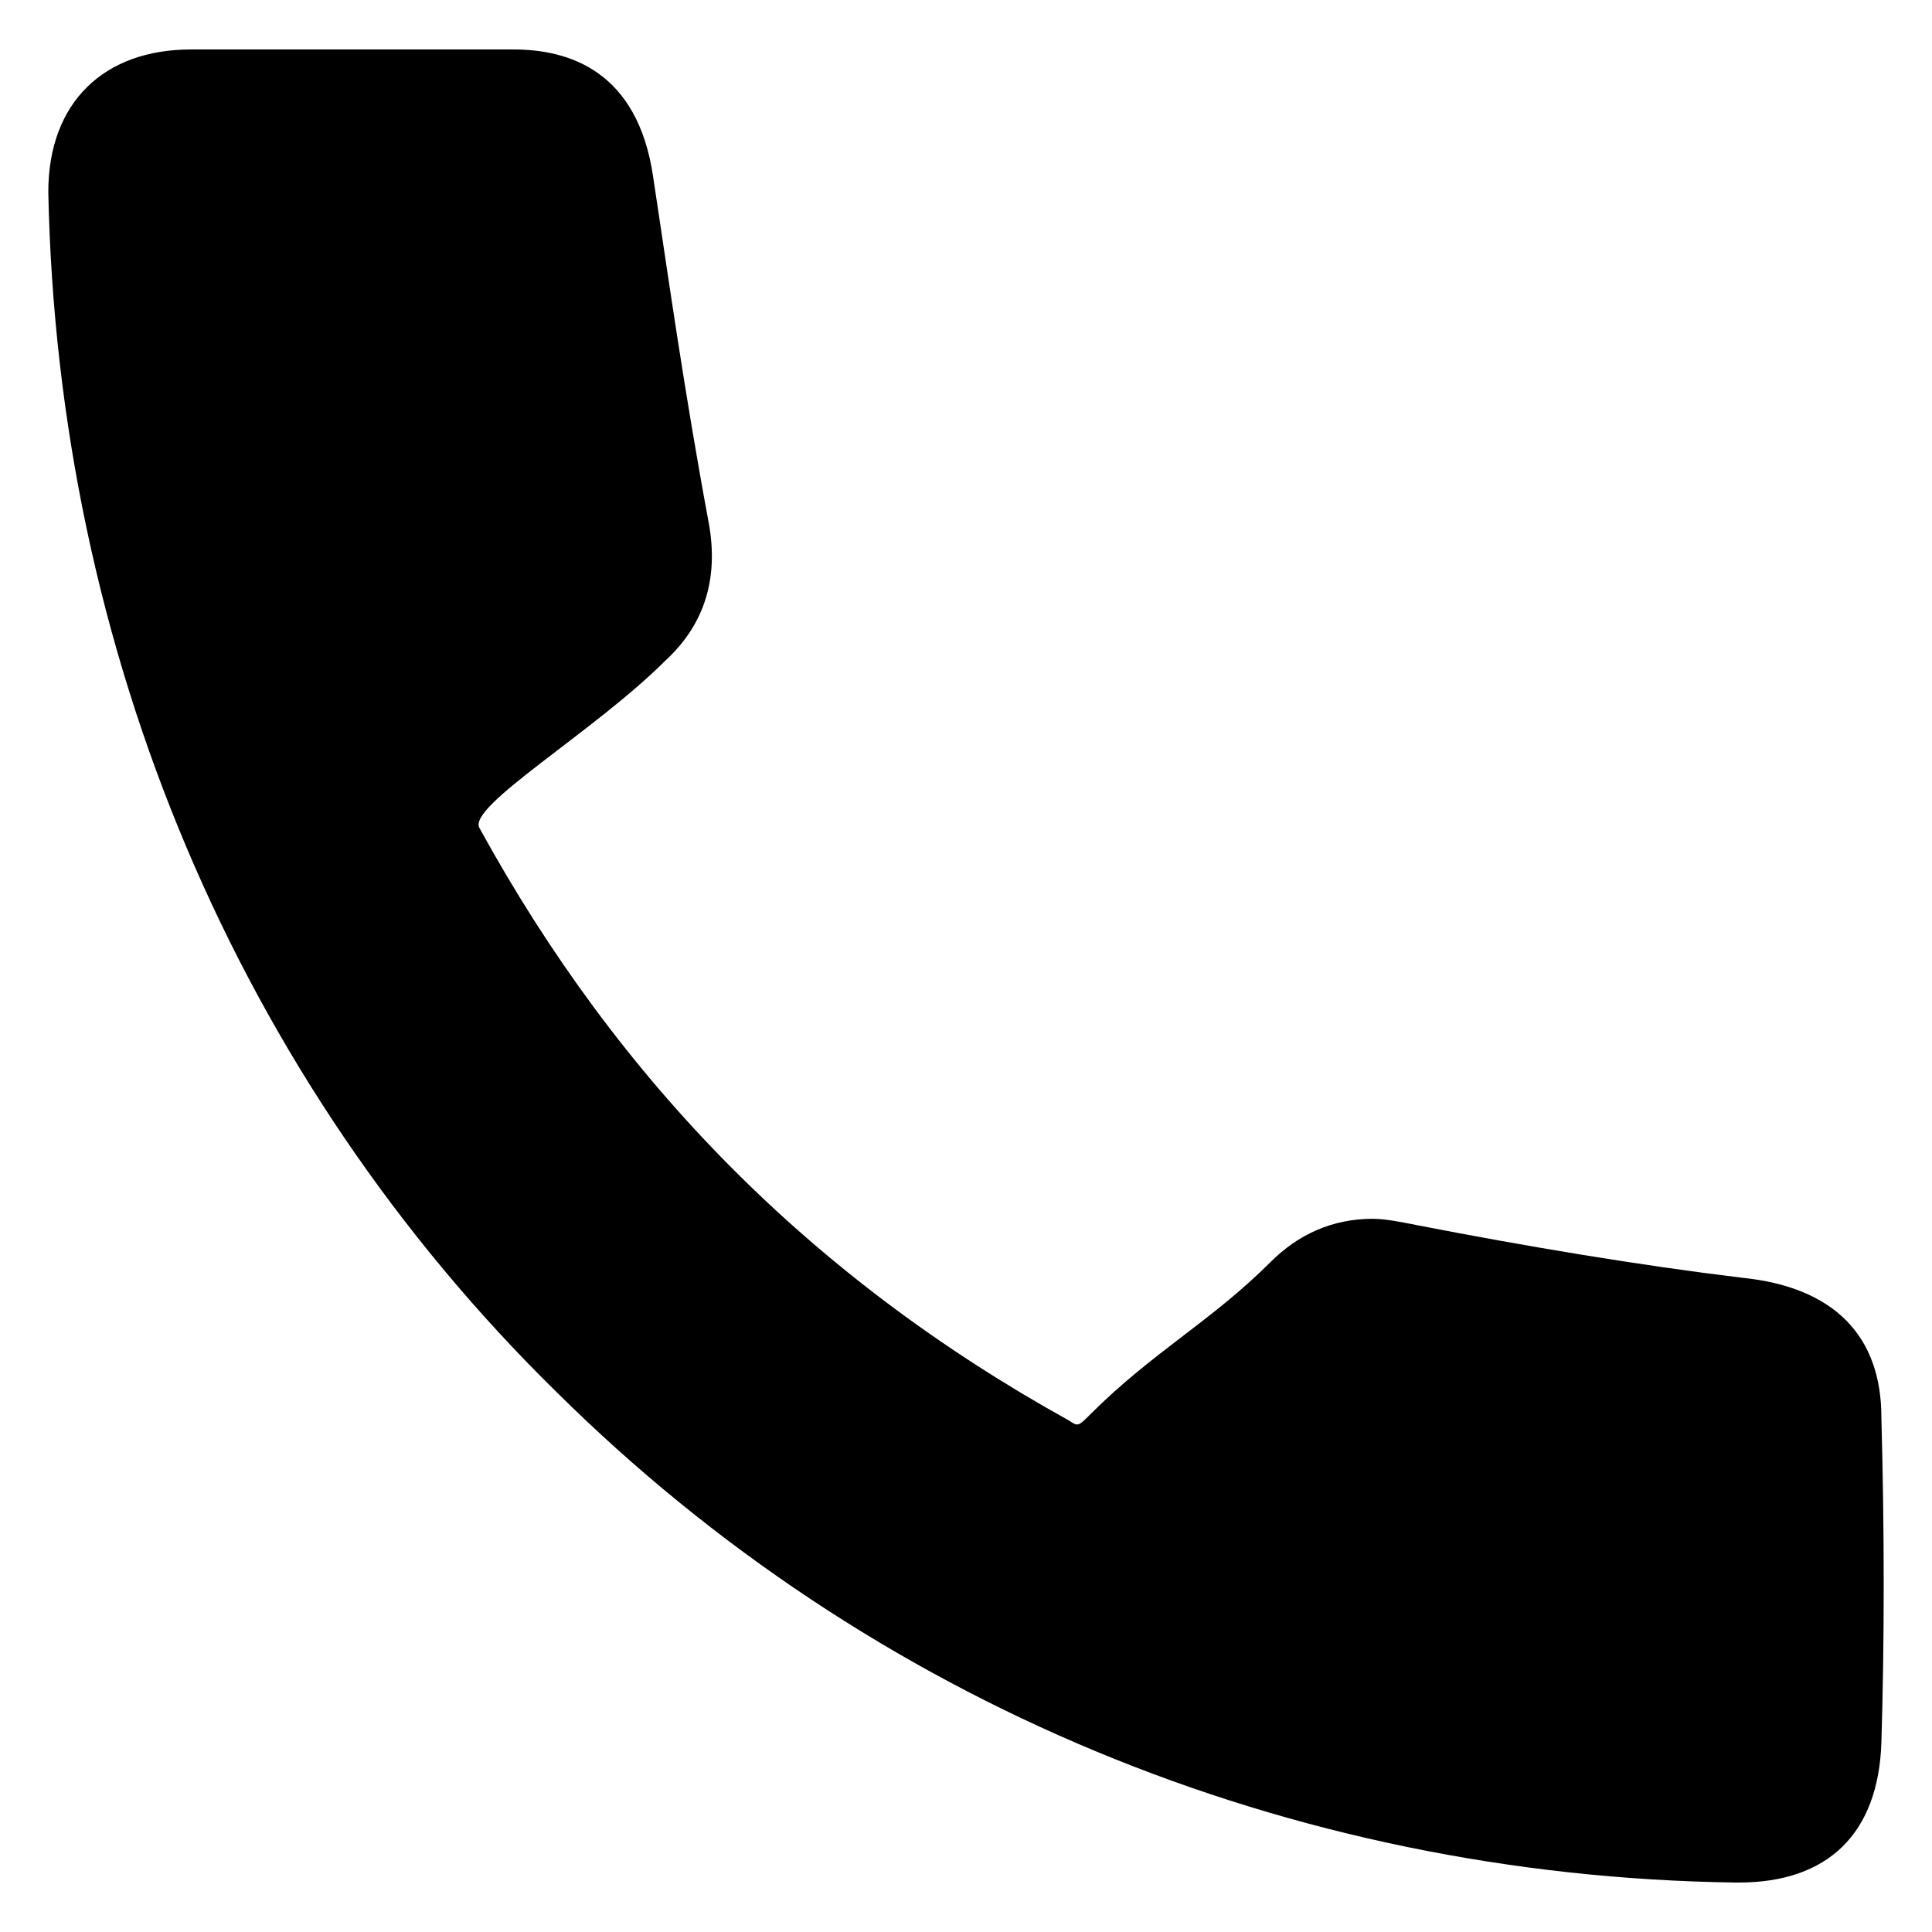
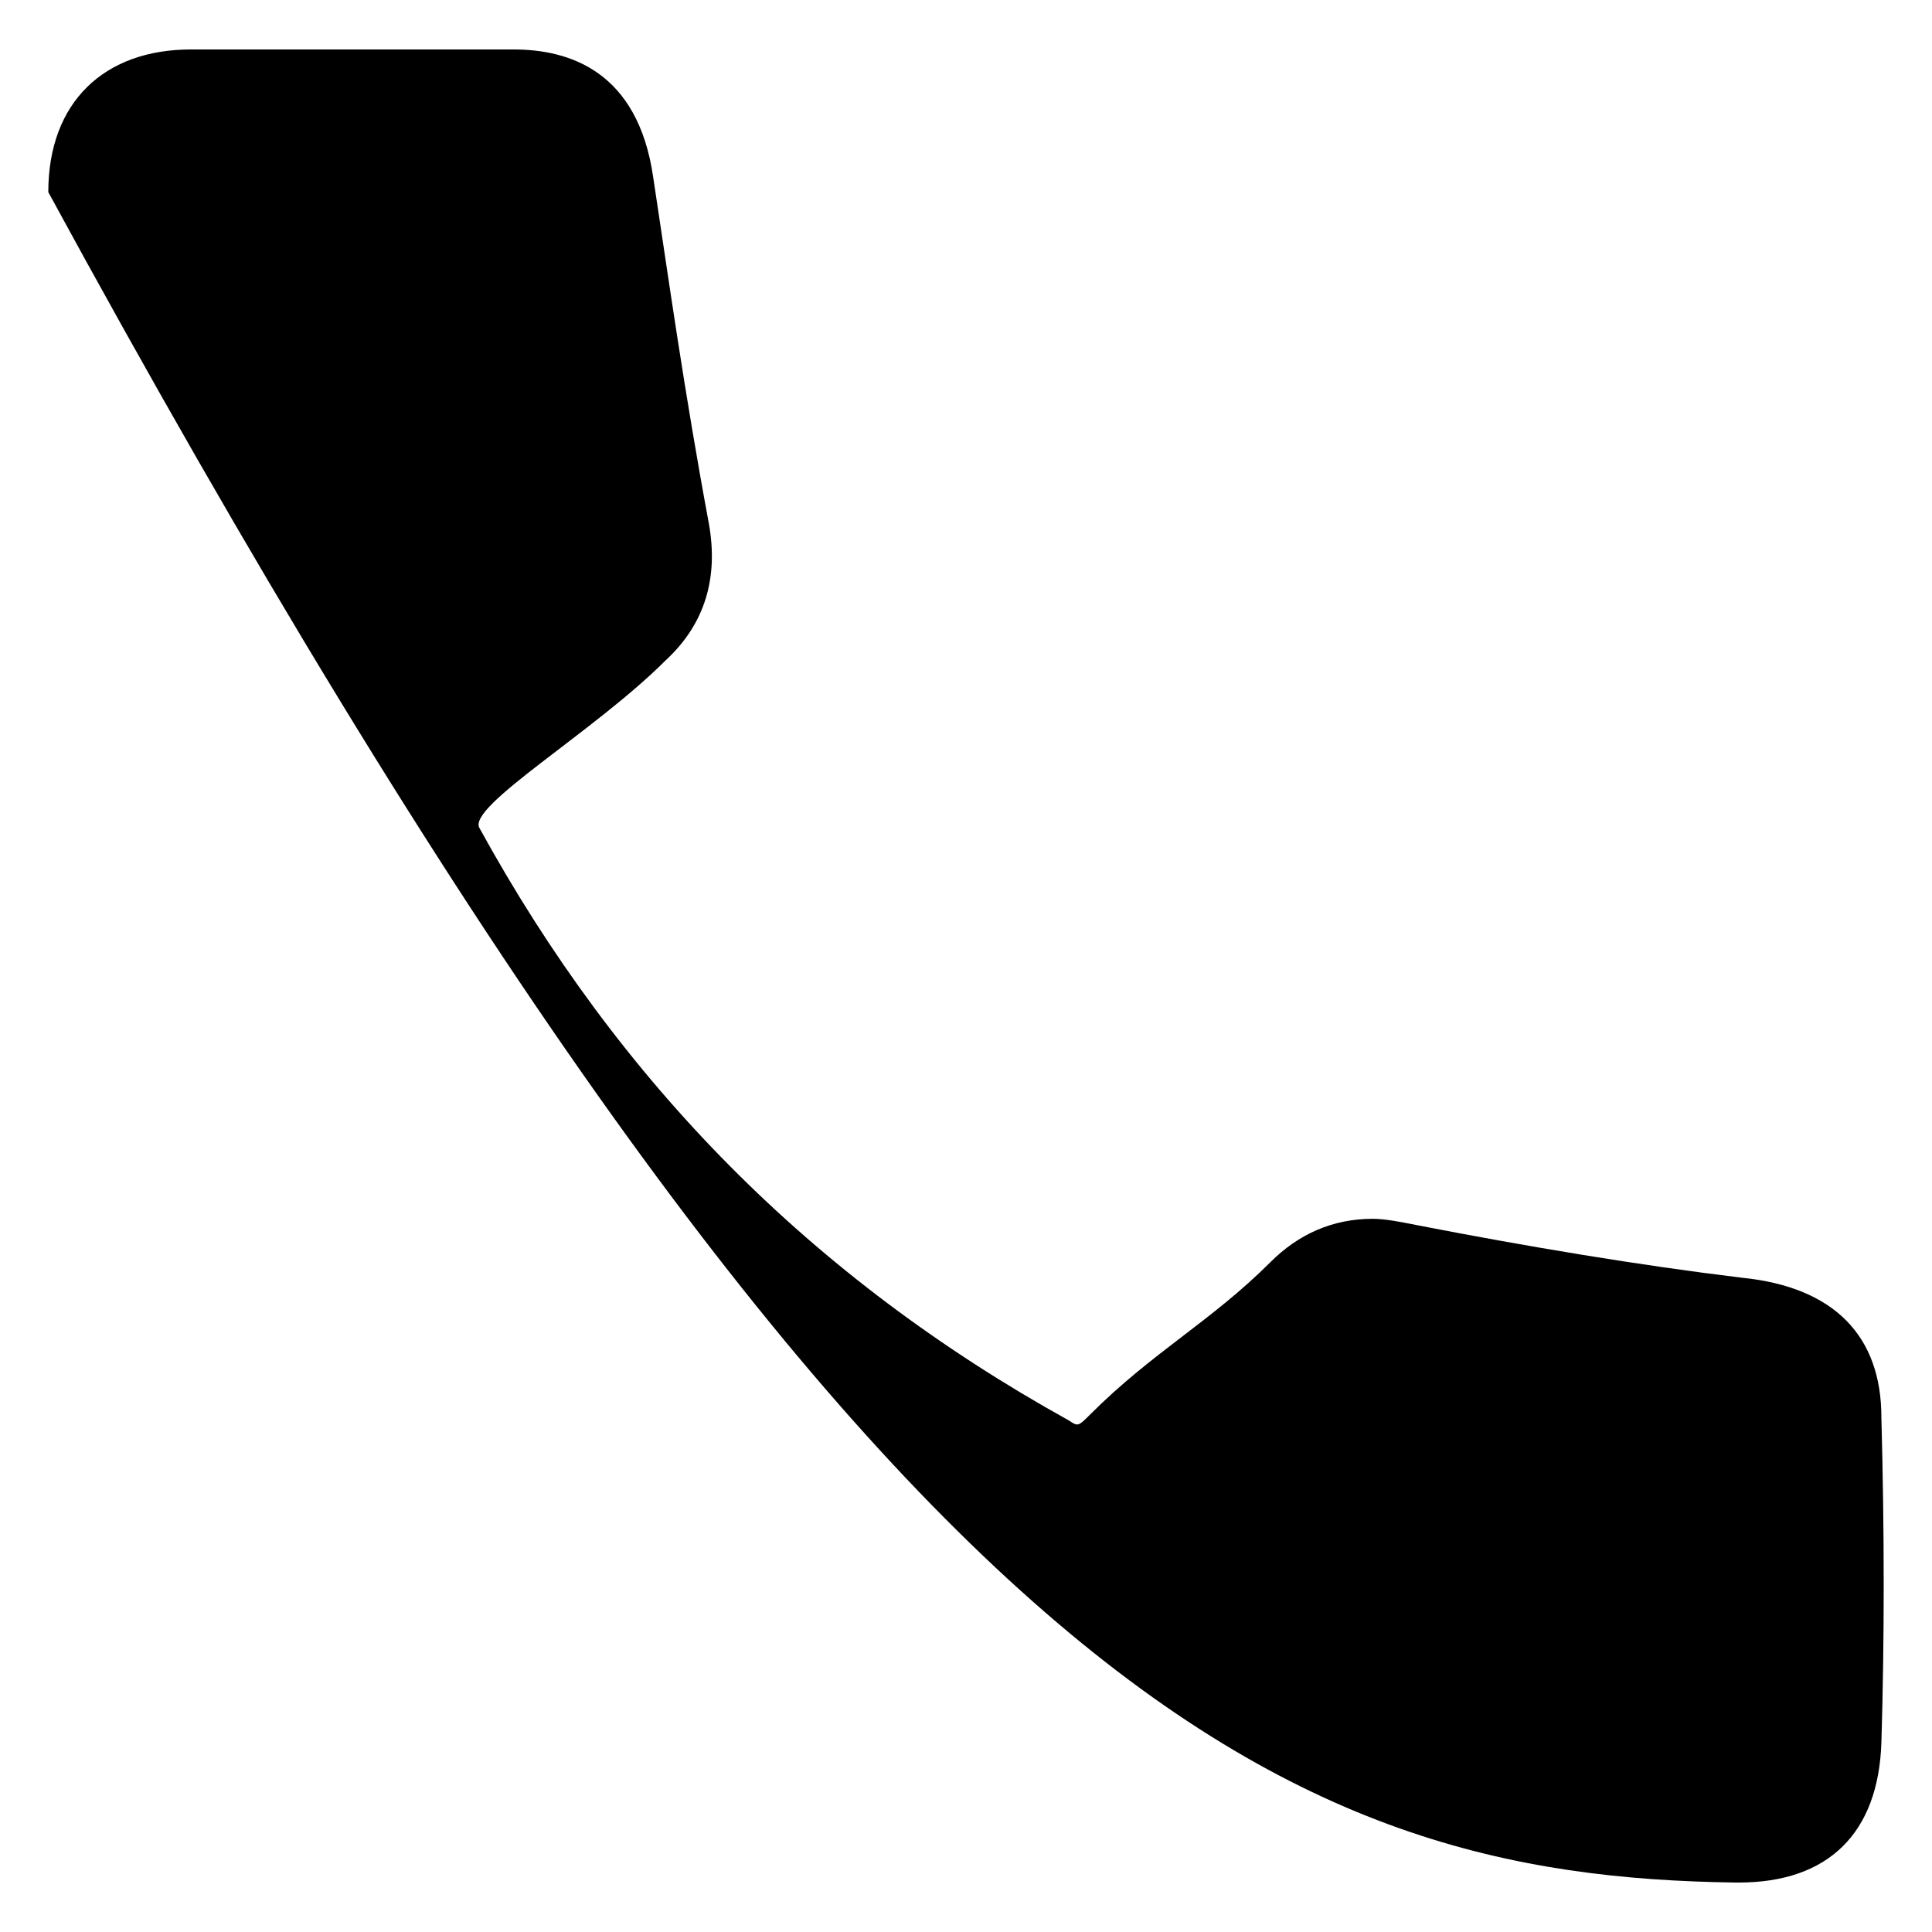
<svg xmlns="http://www.w3.org/2000/svg" xml:space="preserve" width="512" height="512" viewBox="0 0 100 100">
-   <path d="M90.155 66.134c-5.298-.642-11.077-1.605-16.857-2.729-.802-.16-1.605-.32-2.247-.32-2.087 0-3.853.802-5.298 2.247-3.05 3.05-6.1 4.655-9.311 7.866-.642.642-.642.642-1.124.321C41.993 66.134 32.04 56.02 24.815 42.856c-.642-1.124 5.94-4.977 9.633-8.67 2.087-1.926 2.729-4.334 2.247-7.063-1.284-6.903-2.087-12.683-2.89-17.98-.802-5.459-4.334-6.583-7.224-6.583H9.885C5.39 2.56 2.5 5.29 2.5 9.945c.482 23.76 9.793 45.915 26.329 62.13C45.043 88.127 66.716 97.118 89.834 97.44h.16c4.656 0 7.225-2.569 7.386-7.225q.24-7.946 0-16.856c0-4.174-2.409-6.743-7.225-7.225" data-original="#000000" />
+   <path d="M90.155 66.134c-5.298-.642-11.077-1.605-16.857-2.729-.802-.16-1.605-.32-2.247-.32-2.087 0-3.853.802-5.298 2.247-3.05 3.05-6.1 4.655-9.311 7.866-.642.642-.642.642-1.124.321C41.993 66.134 32.04 56.02 24.815 42.856c-.642-1.124 5.94-4.977 9.633-8.67 2.087-1.926 2.729-4.334 2.247-7.063-1.284-6.903-2.087-12.683-2.89-17.98-.802-5.459-4.334-6.583-7.224-6.583H9.885C5.39 2.56 2.5 5.29 2.5 9.945C45.043 88.127 66.716 97.118 89.834 97.44h.16c4.656 0 7.225-2.569 7.386-7.225q.24-7.946 0-16.856c0-4.174-2.409-6.743-7.225-7.225" data-original="#000000" />
</svg>